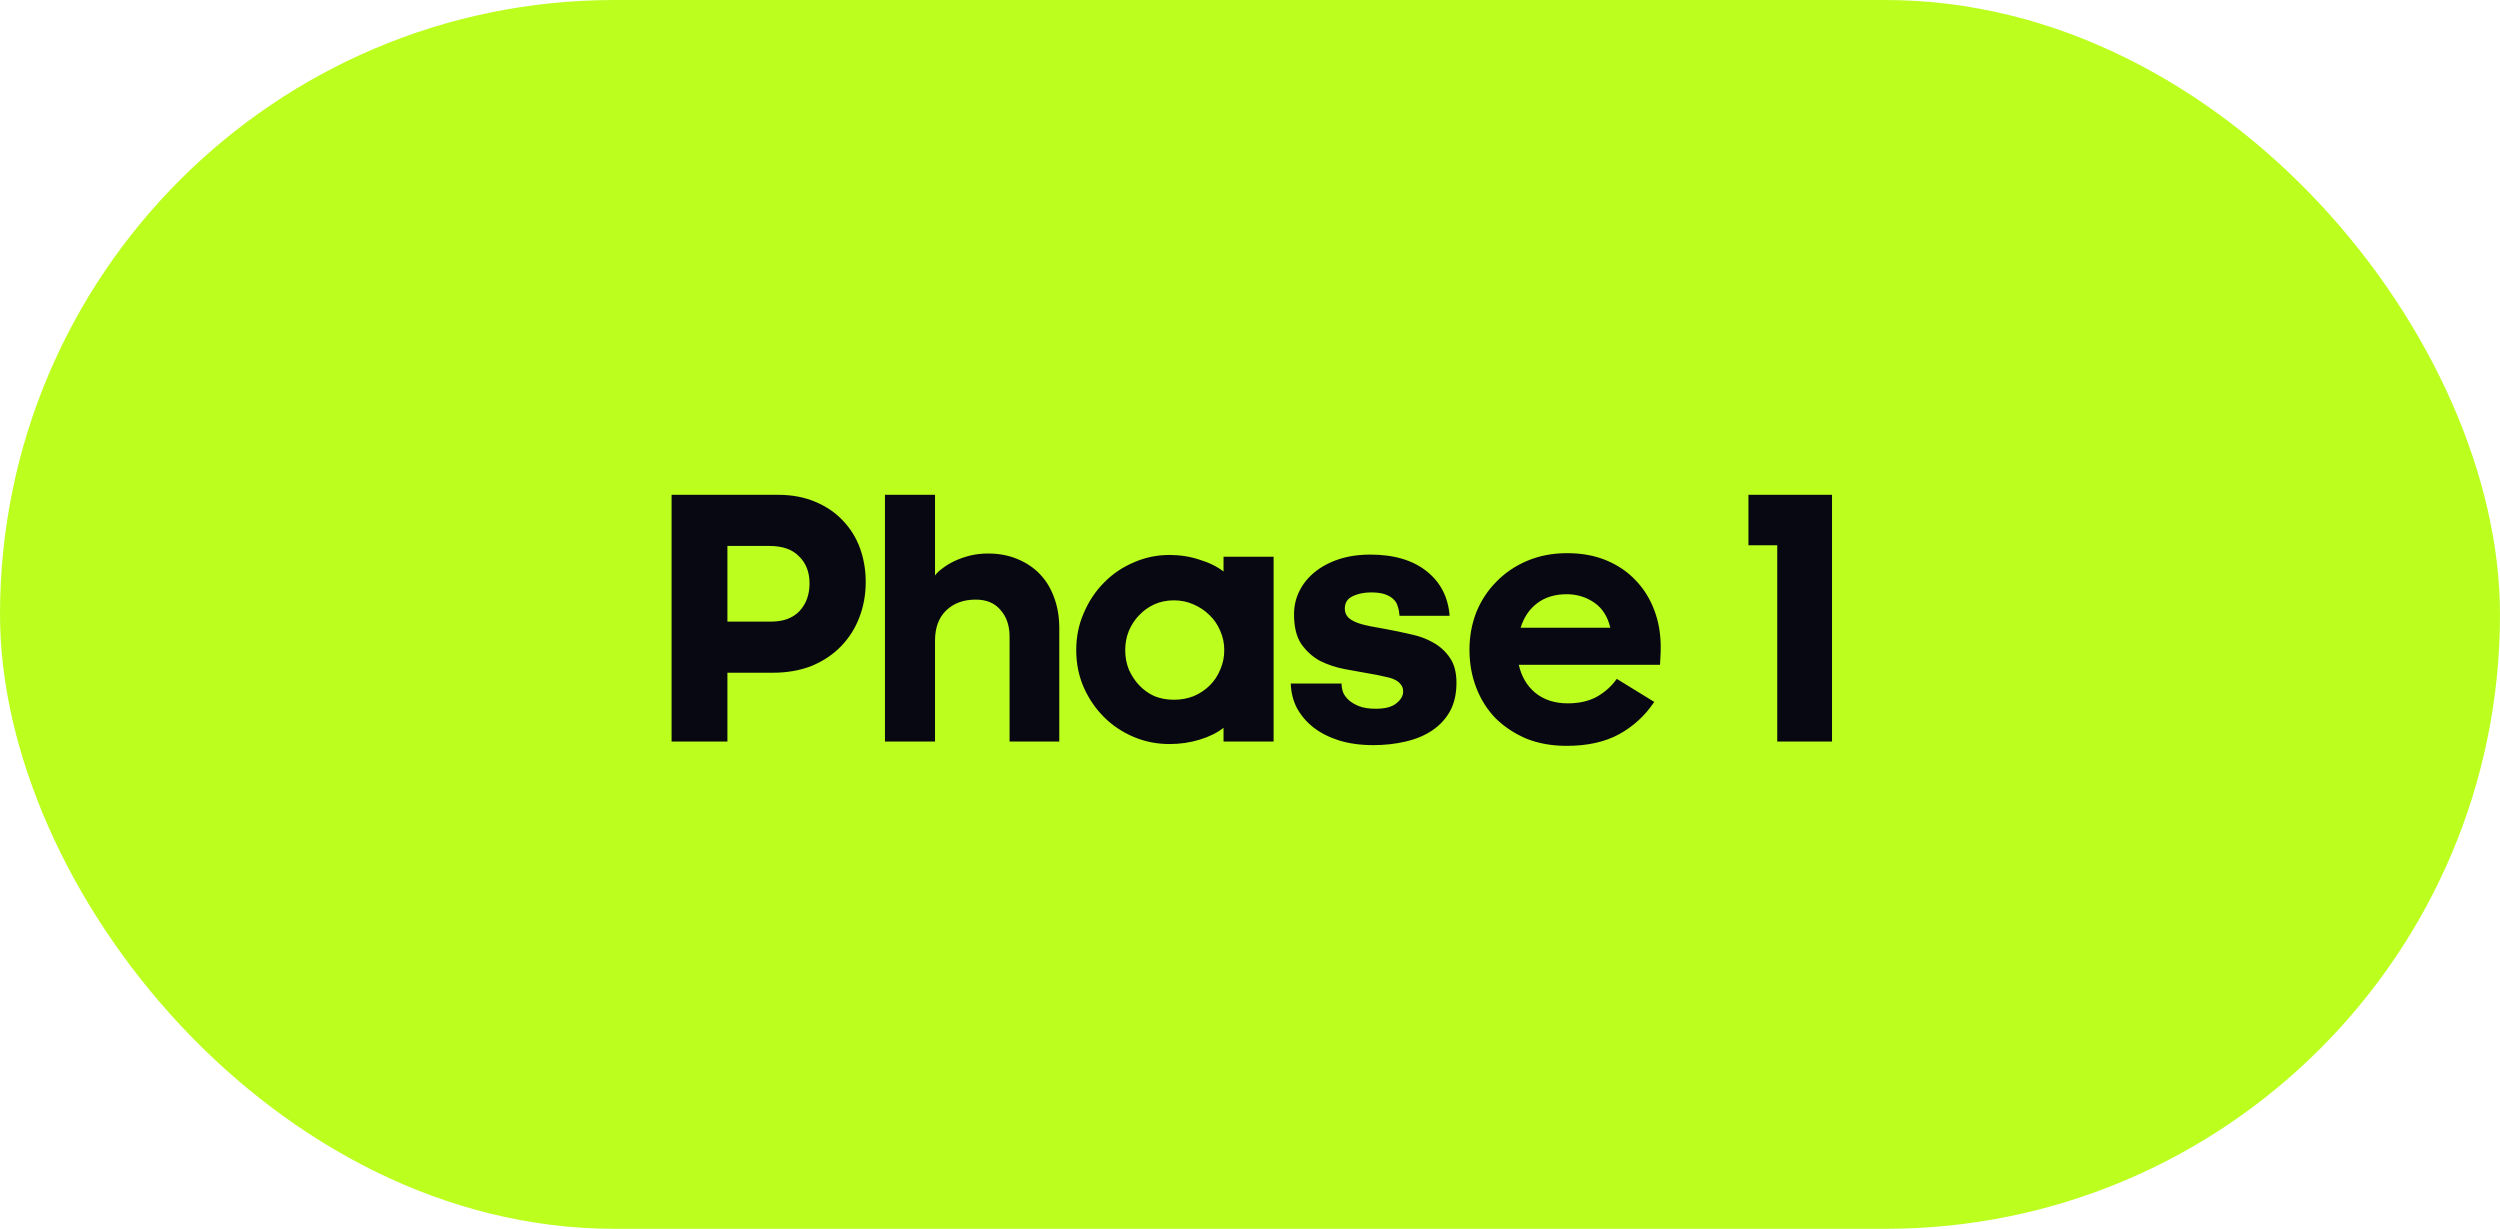
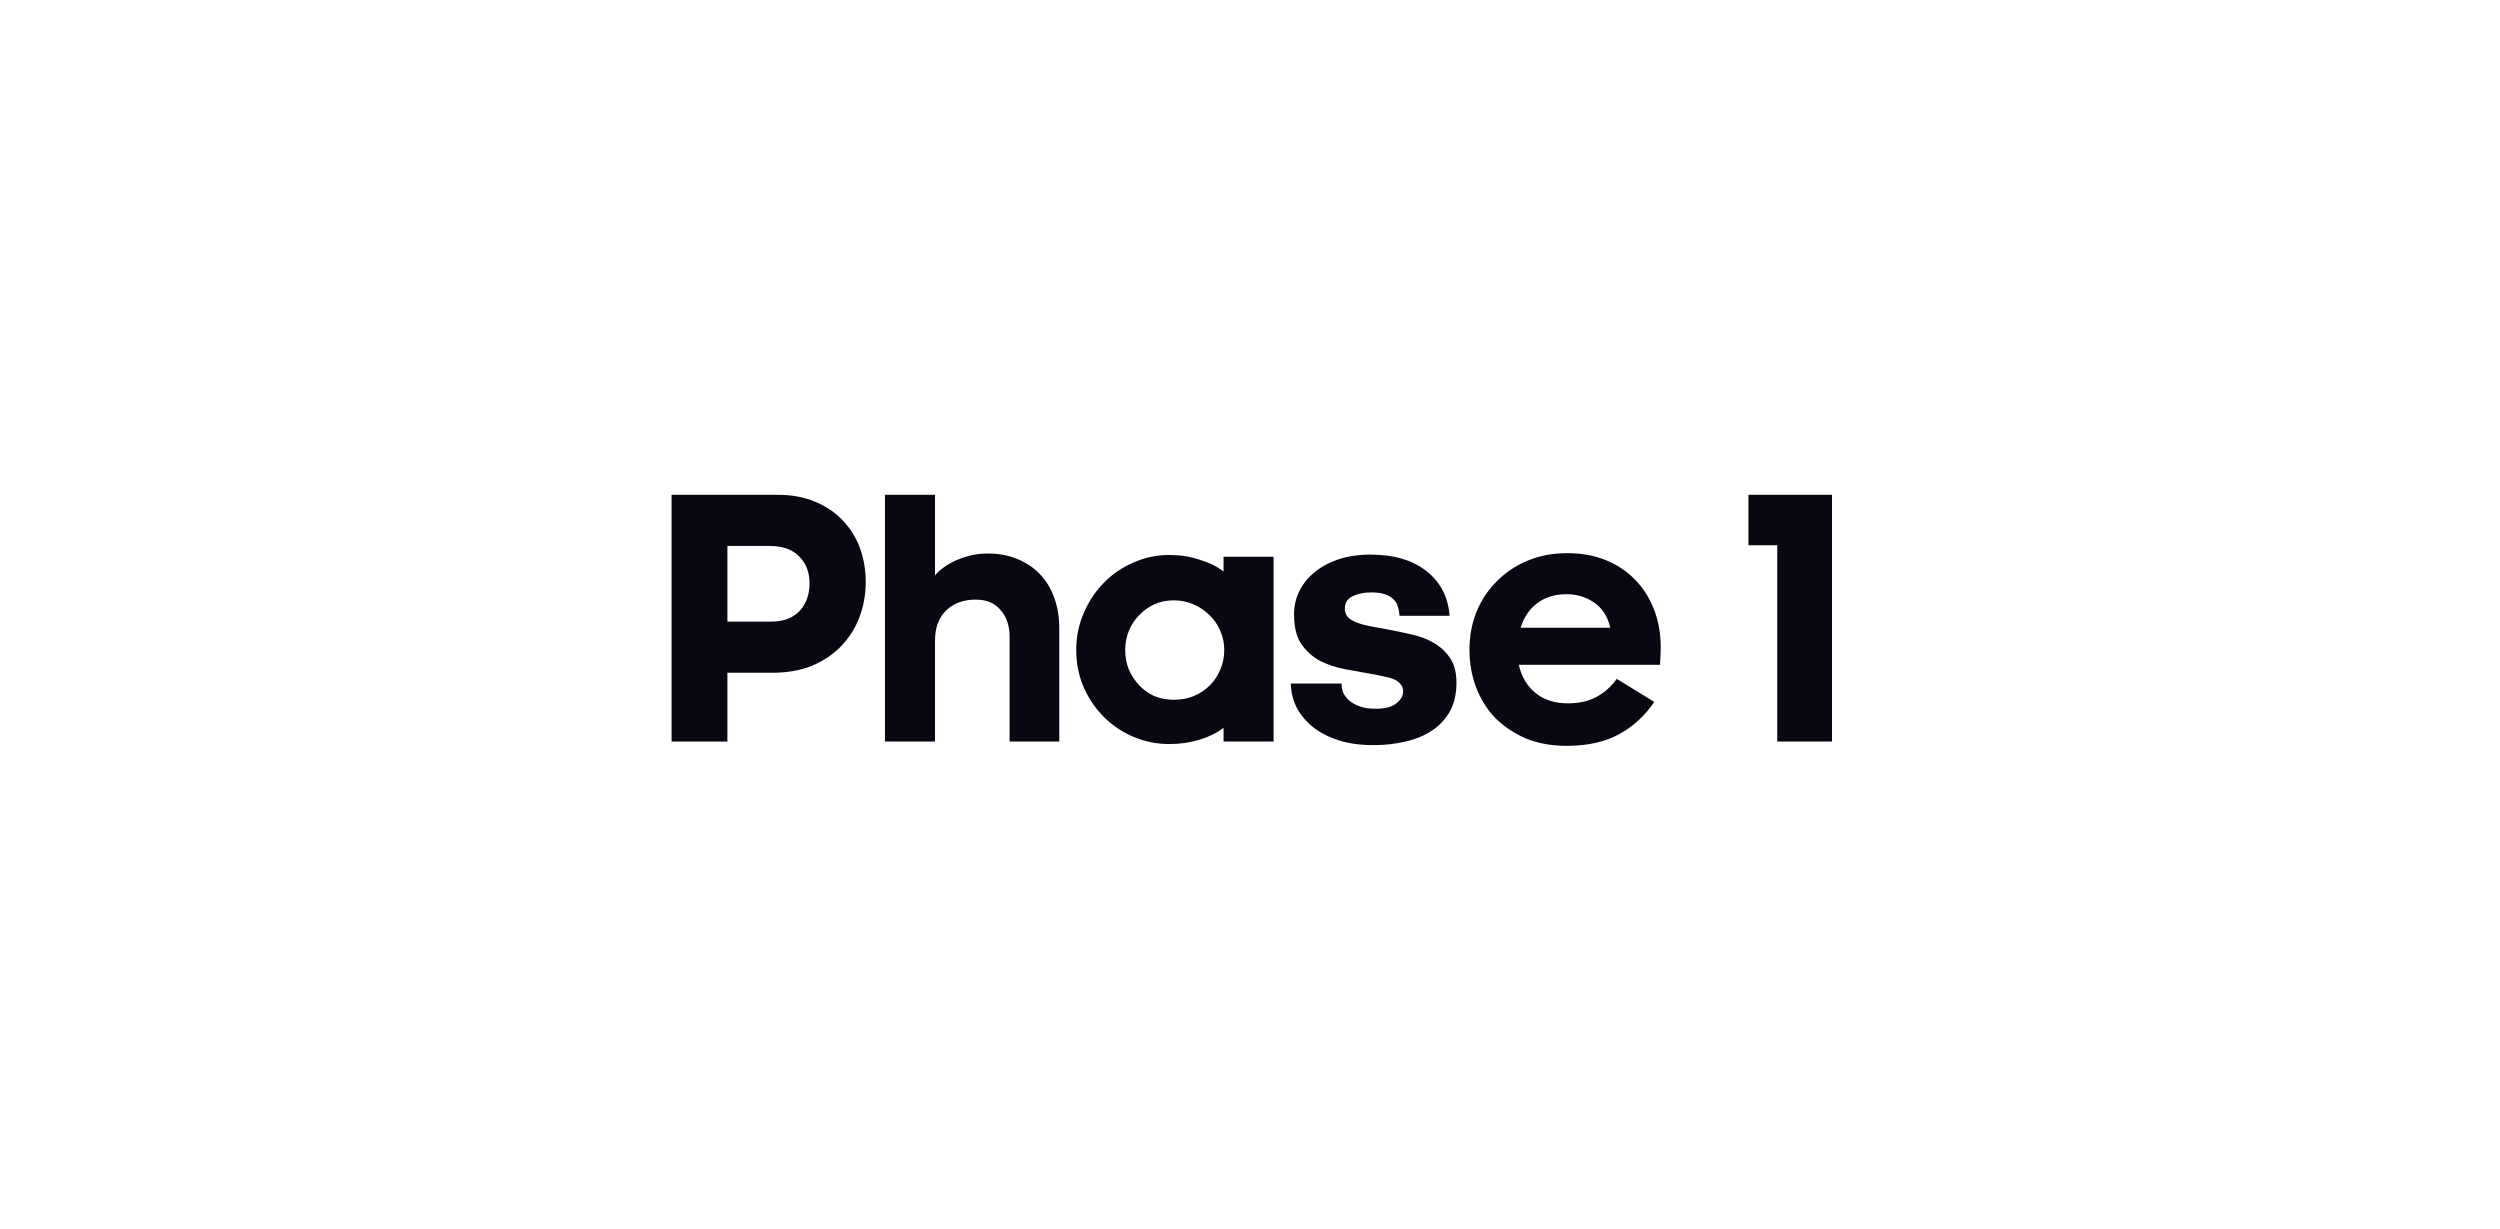
<svg xmlns="http://www.w3.org/2000/svg" width="118" height="58" viewBox="0 0 118 58" fill="none">
-   <rect width="118" height="58" rx="29" fill="#BCFE1E" />
  <path d="M34.334 31.753V35H31.699V23.355H36.714C37.371 23.355 37.955 23.463 38.465 23.678C38.986 23.893 39.422 24.188 39.774 24.562C40.136 24.936 40.408 25.372 40.59 25.871C40.771 26.37 40.862 26.902 40.862 27.469C40.862 28.07 40.76 28.631 40.556 29.152C40.363 29.662 40.074 30.115 39.689 30.512C39.315 30.897 38.856 31.203 38.312 31.43C37.768 31.645 37.156 31.753 36.476 31.753H34.334ZM34.334 25.769V29.339H36.408C36.974 29.339 37.416 29.175 37.734 28.846C38.051 28.506 38.21 28.07 38.21 27.537C38.21 27.004 38.045 26.579 37.717 26.262C37.4 25.933 36.935 25.769 36.323 25.769H34.334ZM44.133 27.163C44.213 27.05 44.332 26.936 44.49 26.823C44.649 26.698 44.836 26.585 45.051 26.483C45.267 26.381 45.505 26.296 45.765 26.228C46.037 26.16 46.326 26.126 46.632 26.126C47.142 26.126 47.601 26.211 48.009 26.381C48.429 26.551 48.786 26.789 49.08 27.095C49.375 27.401 49.602 27.775 49.76 28.217C49.919 28.648 49.998 29.124 49.998 29.645V35H47.652V30.053C47.652 29.532 47.511 29.112 47.227 28.795C46.955 28.466 46.564 28.302 46.054 28.302C45.476 28.302 45.012 28.472 44.66 28.812C44.309 29.152 44.133 29.628 44.133 30.24V35H41.77V23.355H44.133V27.163ZM55.405 28.336C55.076 28.336 54.77 28.398 54.487 28.523C54.215 28.648 53.977 28.818 53.773 29.033C53.569 29.237 53.405 29.486 53.28 29.781C53.167 30.064 53.11 30.365 53.11 30.682C53.11 31.011 53.167 31.317 53.28 31.6C53.405 31.883 53.569 32.133 53.773 32.348C53.977 32.563 54.215 32.733 54.487 32.858C54.77 32.971 55.076 33.028 55.405 33.028C55.745 33.028 56.057 32.971 56.34 32.858C56.635 32.733 56.89 32.563 57.105 32.348C57.32 32.133 57.485 31.883 57.598 31.6C57.723 31.317 57.785 31.011 57.785 30.682C57.785 30.365 57.723 30.064 57.598 29.781C57.473 29.486 57.303 29.237 57.088 29.033C56.873 28.818 56.618 28.648 56.323 28.523C56.04 28.398 55.734 28.336 55.405 28.336ZM57.751 34.354C57.445 34.592 57.065 34.779 56.612 34.915C56.17 35.051 55.7 35.119 55.201 35.119C54.6 35.119 54.034 35.006 53.501 34.779C52.968 34.552 52.504 34.241 52.107 33.844C51.71 33.447 51.393 32.983 51.155 32.45C50.917 31.906 50.798 31.317 50.798 30.682C50.798 30.059 50.917 29.475 51.155 28.931C51.393 28.376 51.71 27.9 52.107 27.503C52.504 27.095 52.968 26.778 53.501 26.551C54.034 26.313 54.6 26.194 55.201 26.194C55.7 26.194 56.17 26.268 56.612 26.415C57.065 26.551 57.445 26.738 57.751 26.976V26.279H60.114V35H57.751V34.354ZM63.322 32.263C63.322 32.399 63.345 32.535 63.39 32.671C63.447 32.807 63.538 32.932 63.662 33.045C63.787 33.158 63.951 33.255 64.155 33.334C64.359 33.413 64.62 33.453 64.937 33.453C65.379 33.453 65.702 33.368 65.906 33.198C66.122 33.028 66.229 32.841 66.229 32.637C66.229 32.501 66.19 32.388 66.11 32.297C66.031 32.195 65.923 32.116 65.787 32.059C65.651 32.002 65.487 31.957 65.294 31.923C65.113 31.878 64.915 31.838 64.699 31.804C64.314 31.736 63.906 31.662 63.475 31.583C63.056 31.504 62.665 31.373 62.302 31.192C61.951 30.999 61.656 30.733 61.418 30.393C61.192 30.053 61.078 29.588 61.078 28.999C61.078 28.602 61.163 28.234 61.333 27.894C61.503 27.554 61.741 27.259 62.047 27.01C62.365 26.749 62.744 26.545 63.186 26.398C63.628 26.251 64.127 26.177 64.682 26.177C65.793 26.177 66.677 26.438 67.334 26.959C67.992 27.48 68.354 28.183 68.422 29.067H66.059C66.048 28.908 66.02 28.761 65.974 28.625C65.94 28.489 65.872 28.376 65.77 28.285C65.668 28.183 65.532 28.104 65.362 28.047C65.192 27.99 64.977 27.962 64.716 27.962C64.376 27.962 64.082 28.024 63.832 28.149C63.594 28.262 63.475 28.455 63.475 28.727C63.475 28.886 63.526 29.022 63.628 29.135C63.73 29.237 63.872 29.322 64.053 29.39C64.235 29.458 64.444 29.515 64.682 29.56C64.92 29.605 65.17 29.651 65.43 29.696C65.804 29.764 66.184 29.843 66.569 29.934C66.966 30.013 67.323 30.144 67.64 30.325C67.969 30.506 68.235 30.75 68.439 31.056C68.643 31.351 68.745 31.742 68.745 32.229C68.745 32.75 68.643 33.198 68.439 33.572C68.235 33.935 67.958 34.235 67.606 34.473C67.255 34.711 66.836 34.887 66.348 35C65.872 35.113 65.362 35.17 64.818 35.17C64.218 35.17 63.679 35.096 63.203 34.949C62.739 34.802 62.336 34.598 61.996 34.337C61.668 34.076 61.407 33.77 61.214 33.419C61.033 33.068 60.937 32.682 60.925 32.263H63.322ZM78.08 33.13C77.649 33.776 77.094 34.286 76.414 34.66C75.745 35.023 74.923 35.204 73.949 35.204C73.246 35.204 72.611 35.091 72.045 34.864C71.489 34.626 71.008 34.309 70.6 33.912C70.203 33.504 69.897 33.022 69.682 32.467C69.466 31.912 69.359 31.311 69.359 30.665C69.359 30.042 69.466 29.452 69.682 28.897C69.908 28.342 70.226 27.86 70.634 27.452C71.042 27.033 71.529 26.704 72.096 26.466C72.662 26.228 73.286 26.109 73.966 26.109C74.657 26.109 75.275 26.222 75.819 26.449C76.363 26.676 76.822 26.987 77.196 27.384C77.581 27.781 77.876 28.251 78.08 28.795C78.284 29.328 78.386 29.911 78.386 30.546C78.386 30.716 78.38 30.892 78.369 31.073C78.357 31.254 78.352 31.356 78.352 31.379H71.688C71.812 31.934 72.073 32.376 72.47 32.705C72.878 33.034 73.388 33.198 74 33.198C74.532 33.198 74.986 33.096 75.36 32.892C75.745 32.677 76.062 32.393 76.312 32.042L78.08 33.13ZM73.949 28.047C73.393 28.047 72.929 28.189 72.555 28.472C72.192 28.744 71.931 29.129 71.773 29.628H76.006C75.881 29.095 75.626 28.699 75.241 28.438C74.855 28.177 74.425 28.047 73.949 28.047ZM83.886 35V25.735H82.526V23.355H86.471V35H83.886Z" fill="#080813" />
</svg>